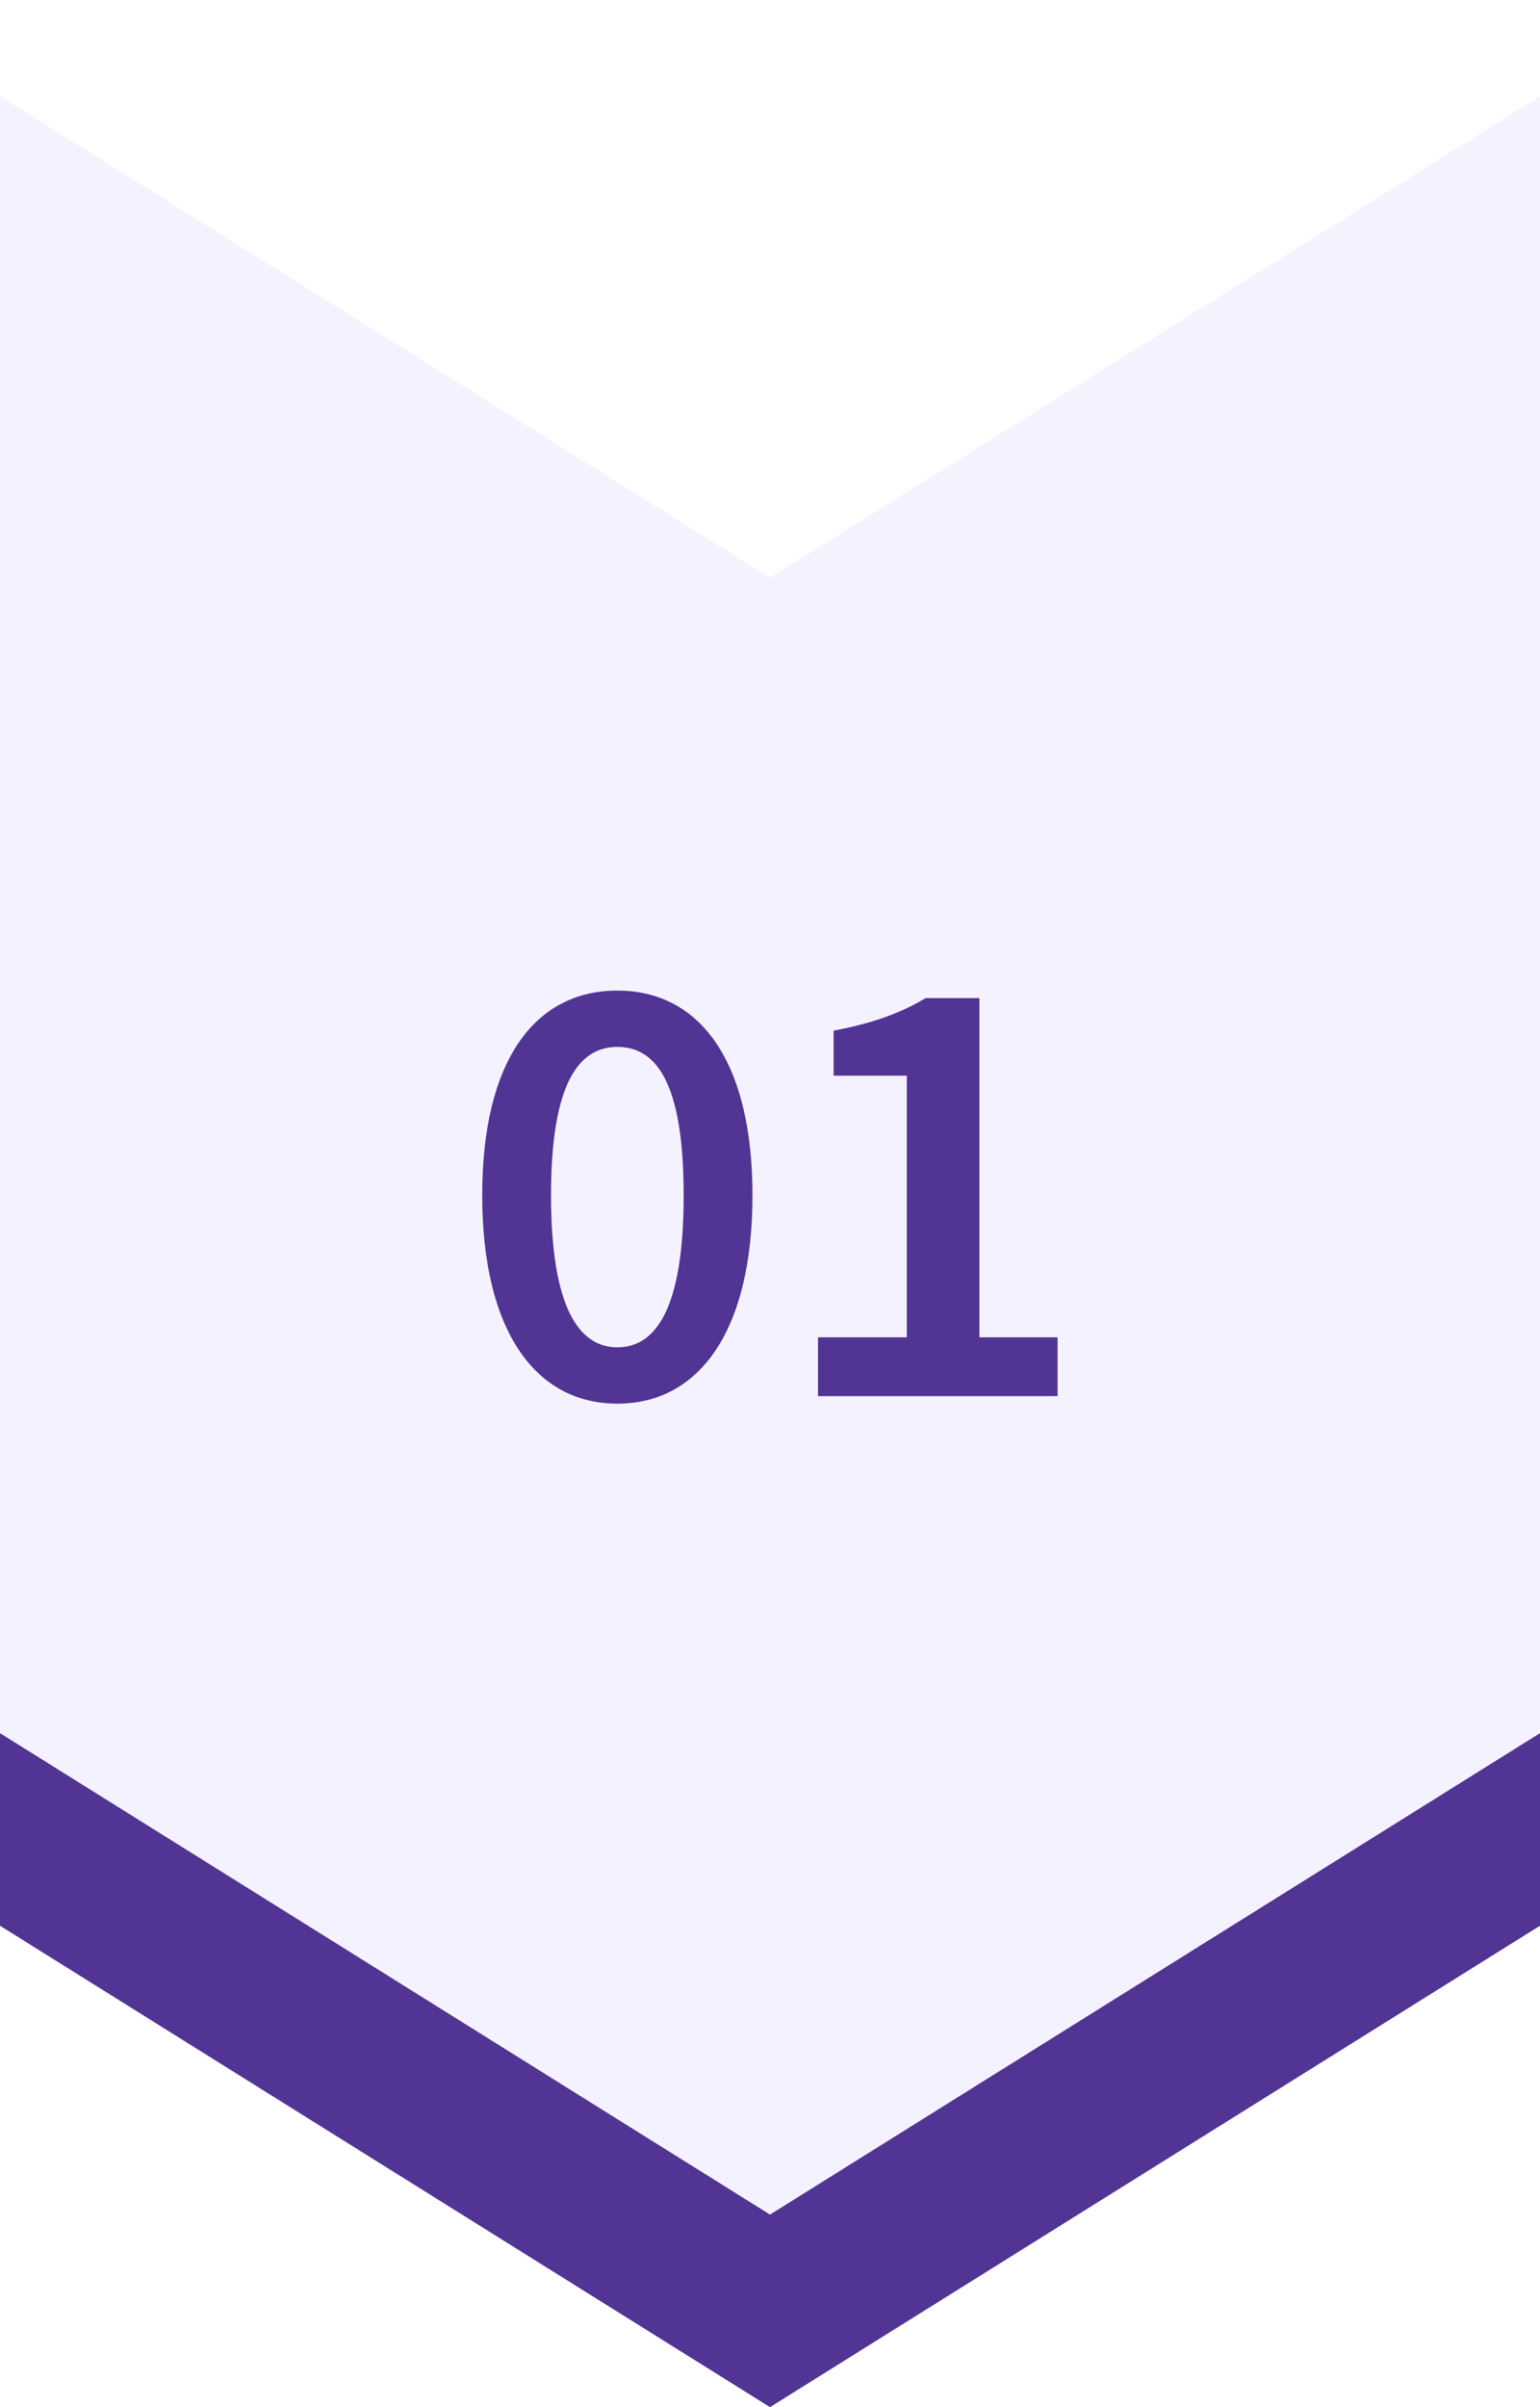
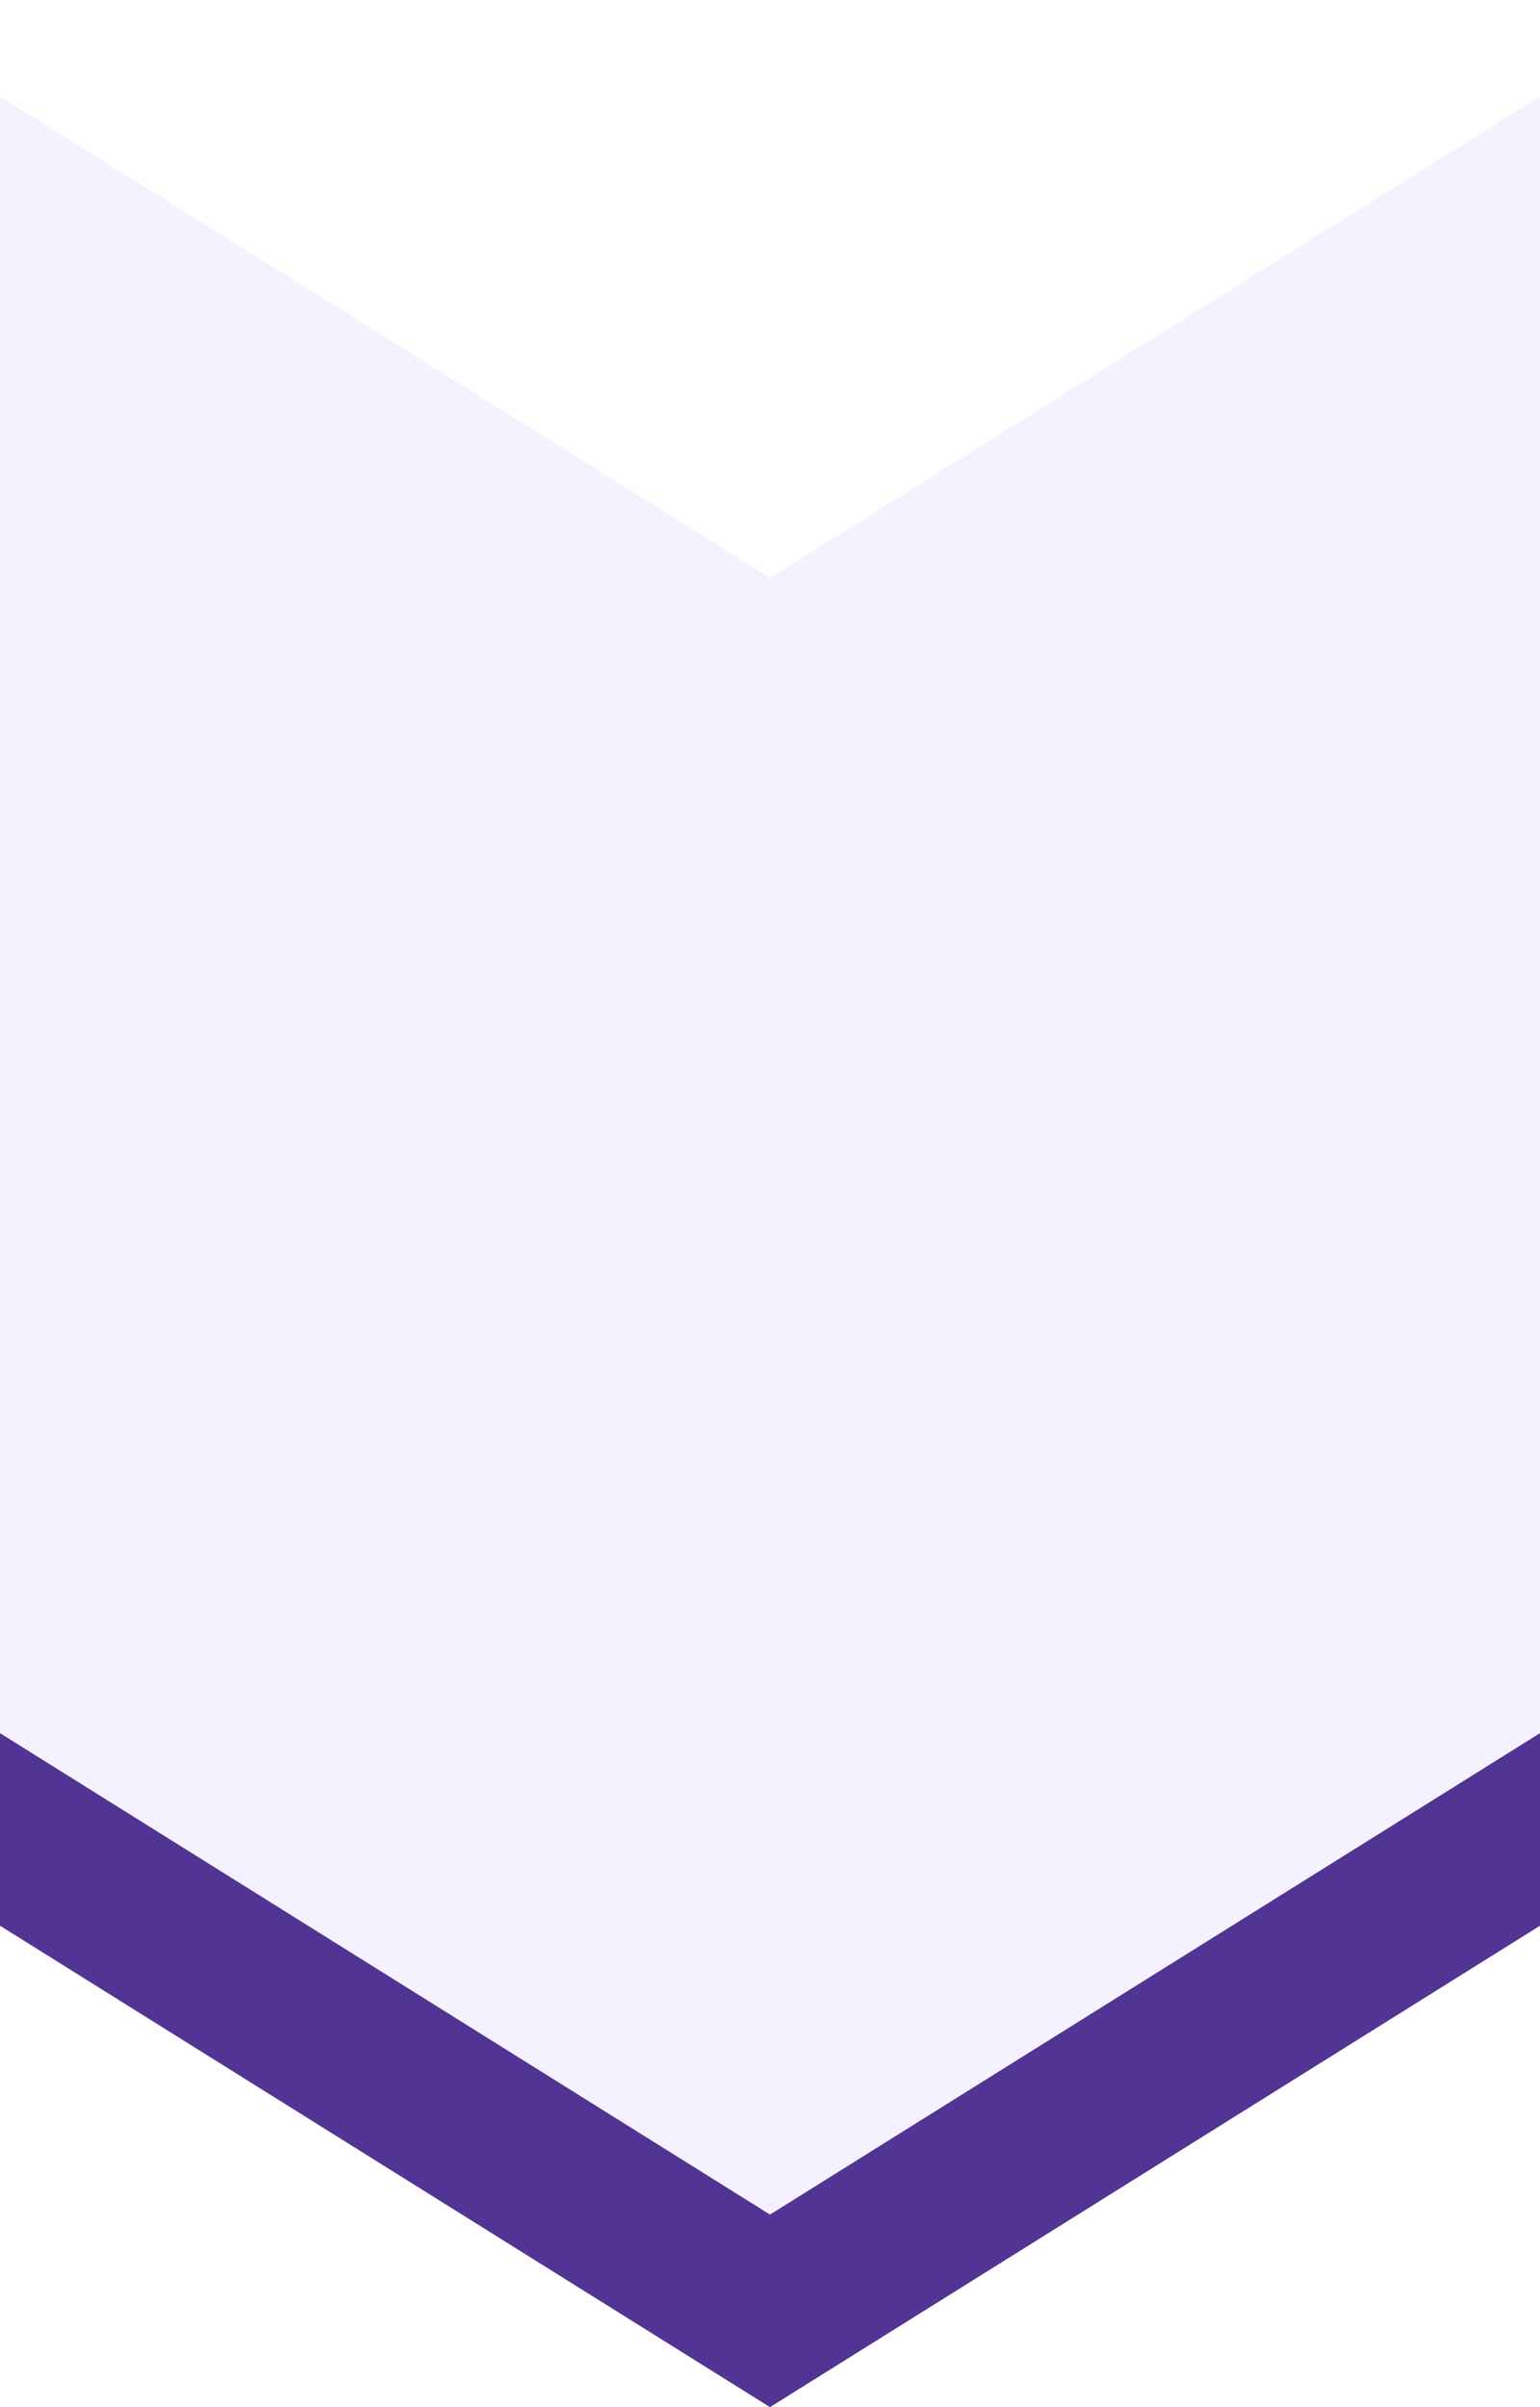
<svg xmlns="http://www.w3.org/2000/svg" width="64" height="100" viewBox="0 0 64 100" fill="none">
  <g filter="url(#filter0_i_16599_1577)">
    <path d="M0 0L32 20L64 0V68L32 88L0 68V0Z" fill="#F5F2FF" />
  </g>
  <path d="M0 72L32 92L64 72V80L32 100L0 80V72Z" fill="#523494" />
-   <path d="M25.656 58.312C22.224 58.312 20.04 55.244 20.04 49.654C20.04 44.064 22.224 41.152 25.656 41.152C29.088 41.152 31.272 44.09 31.272 49.654C31.272 55.244 29.088 58.312 25.656 58.312ZM25.656 55.972C27.268 55.972 28.412 54.334 28.412 49.654C28.412 44.974 27.268 43.492 25.656 43.492C24.07 43.492 22.9 44.974 22.9 49.654C22.9 54.334 24.07 55.972 25.656 55.972ZM33.994 58V55.556H37.686V44.688H34.644V42.816C36.282 42.504 37.426 42.088 38.466 41.464H40.702V55.556H43.952V58H33.994Z" fill="#523494" />
  <defs>
    <filter id="filter0_i_16599_1577" x="0" y="0" width="64" height="92" filterUnits="userSpaceOnUse" color-interpolation-filters="sRGB">
      <feFlood flood-opacity="0" result="BackgroundImageFix" />
      <feBlend mode="normal" in="SourceGraphic" in2="BackgroundImageFix" result="shape" />
      <feColorMatrix in="SourceAlpha" type="matrix" values="0 0 0 0 0 0 0 0 0 0 0 0 0 0 0 0 0 0 127 0" result="hardAlpha" />
      <feOffset dy="4" />
      <feGaussianBlur stdDeviation="2" />
      <feComposite in2="hardAlpha" operator="arithmetic" k2="-1" k3="1" />
      <feColorMatrix type="matrix" values="0 0 0 0 0.655 0 0 0 0 0.58 0 0 0 0 0.953 0 0 0 0.2 0" />
      <feBlend mode="normal" in2="shape" result="effect1_innerShadow_16599_1577" />
    </filter>
  </defs>
</svg>